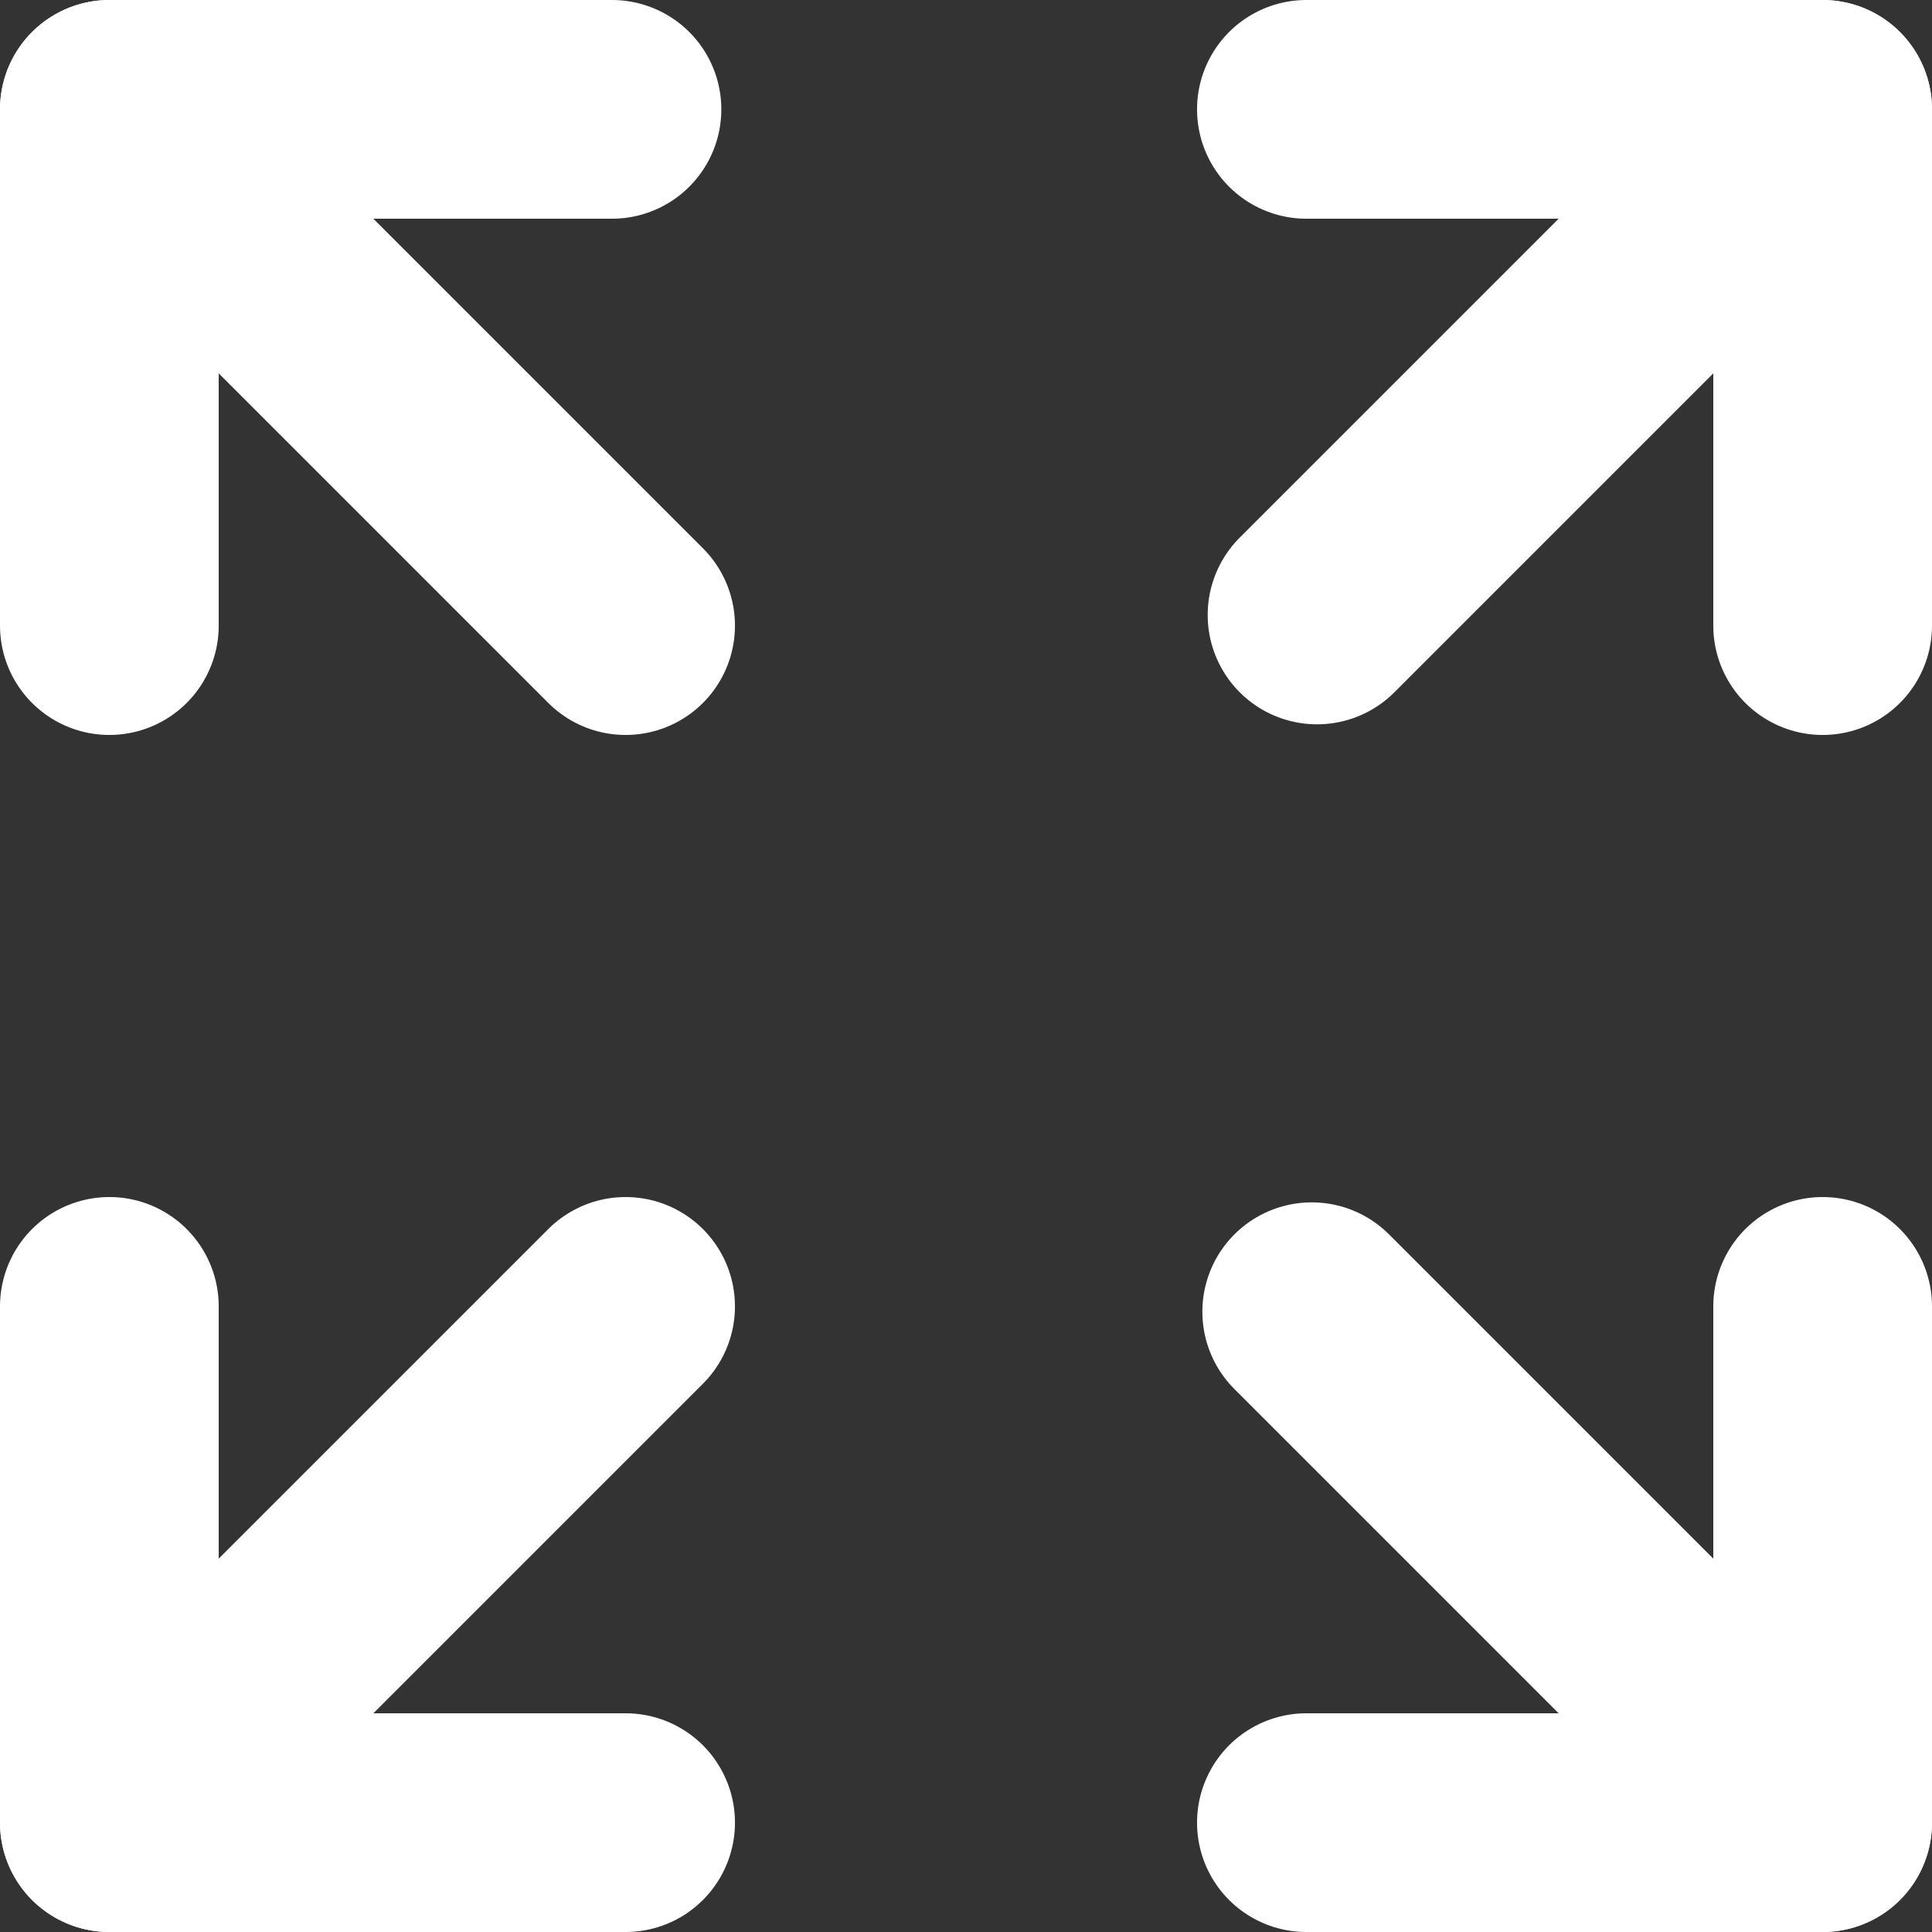
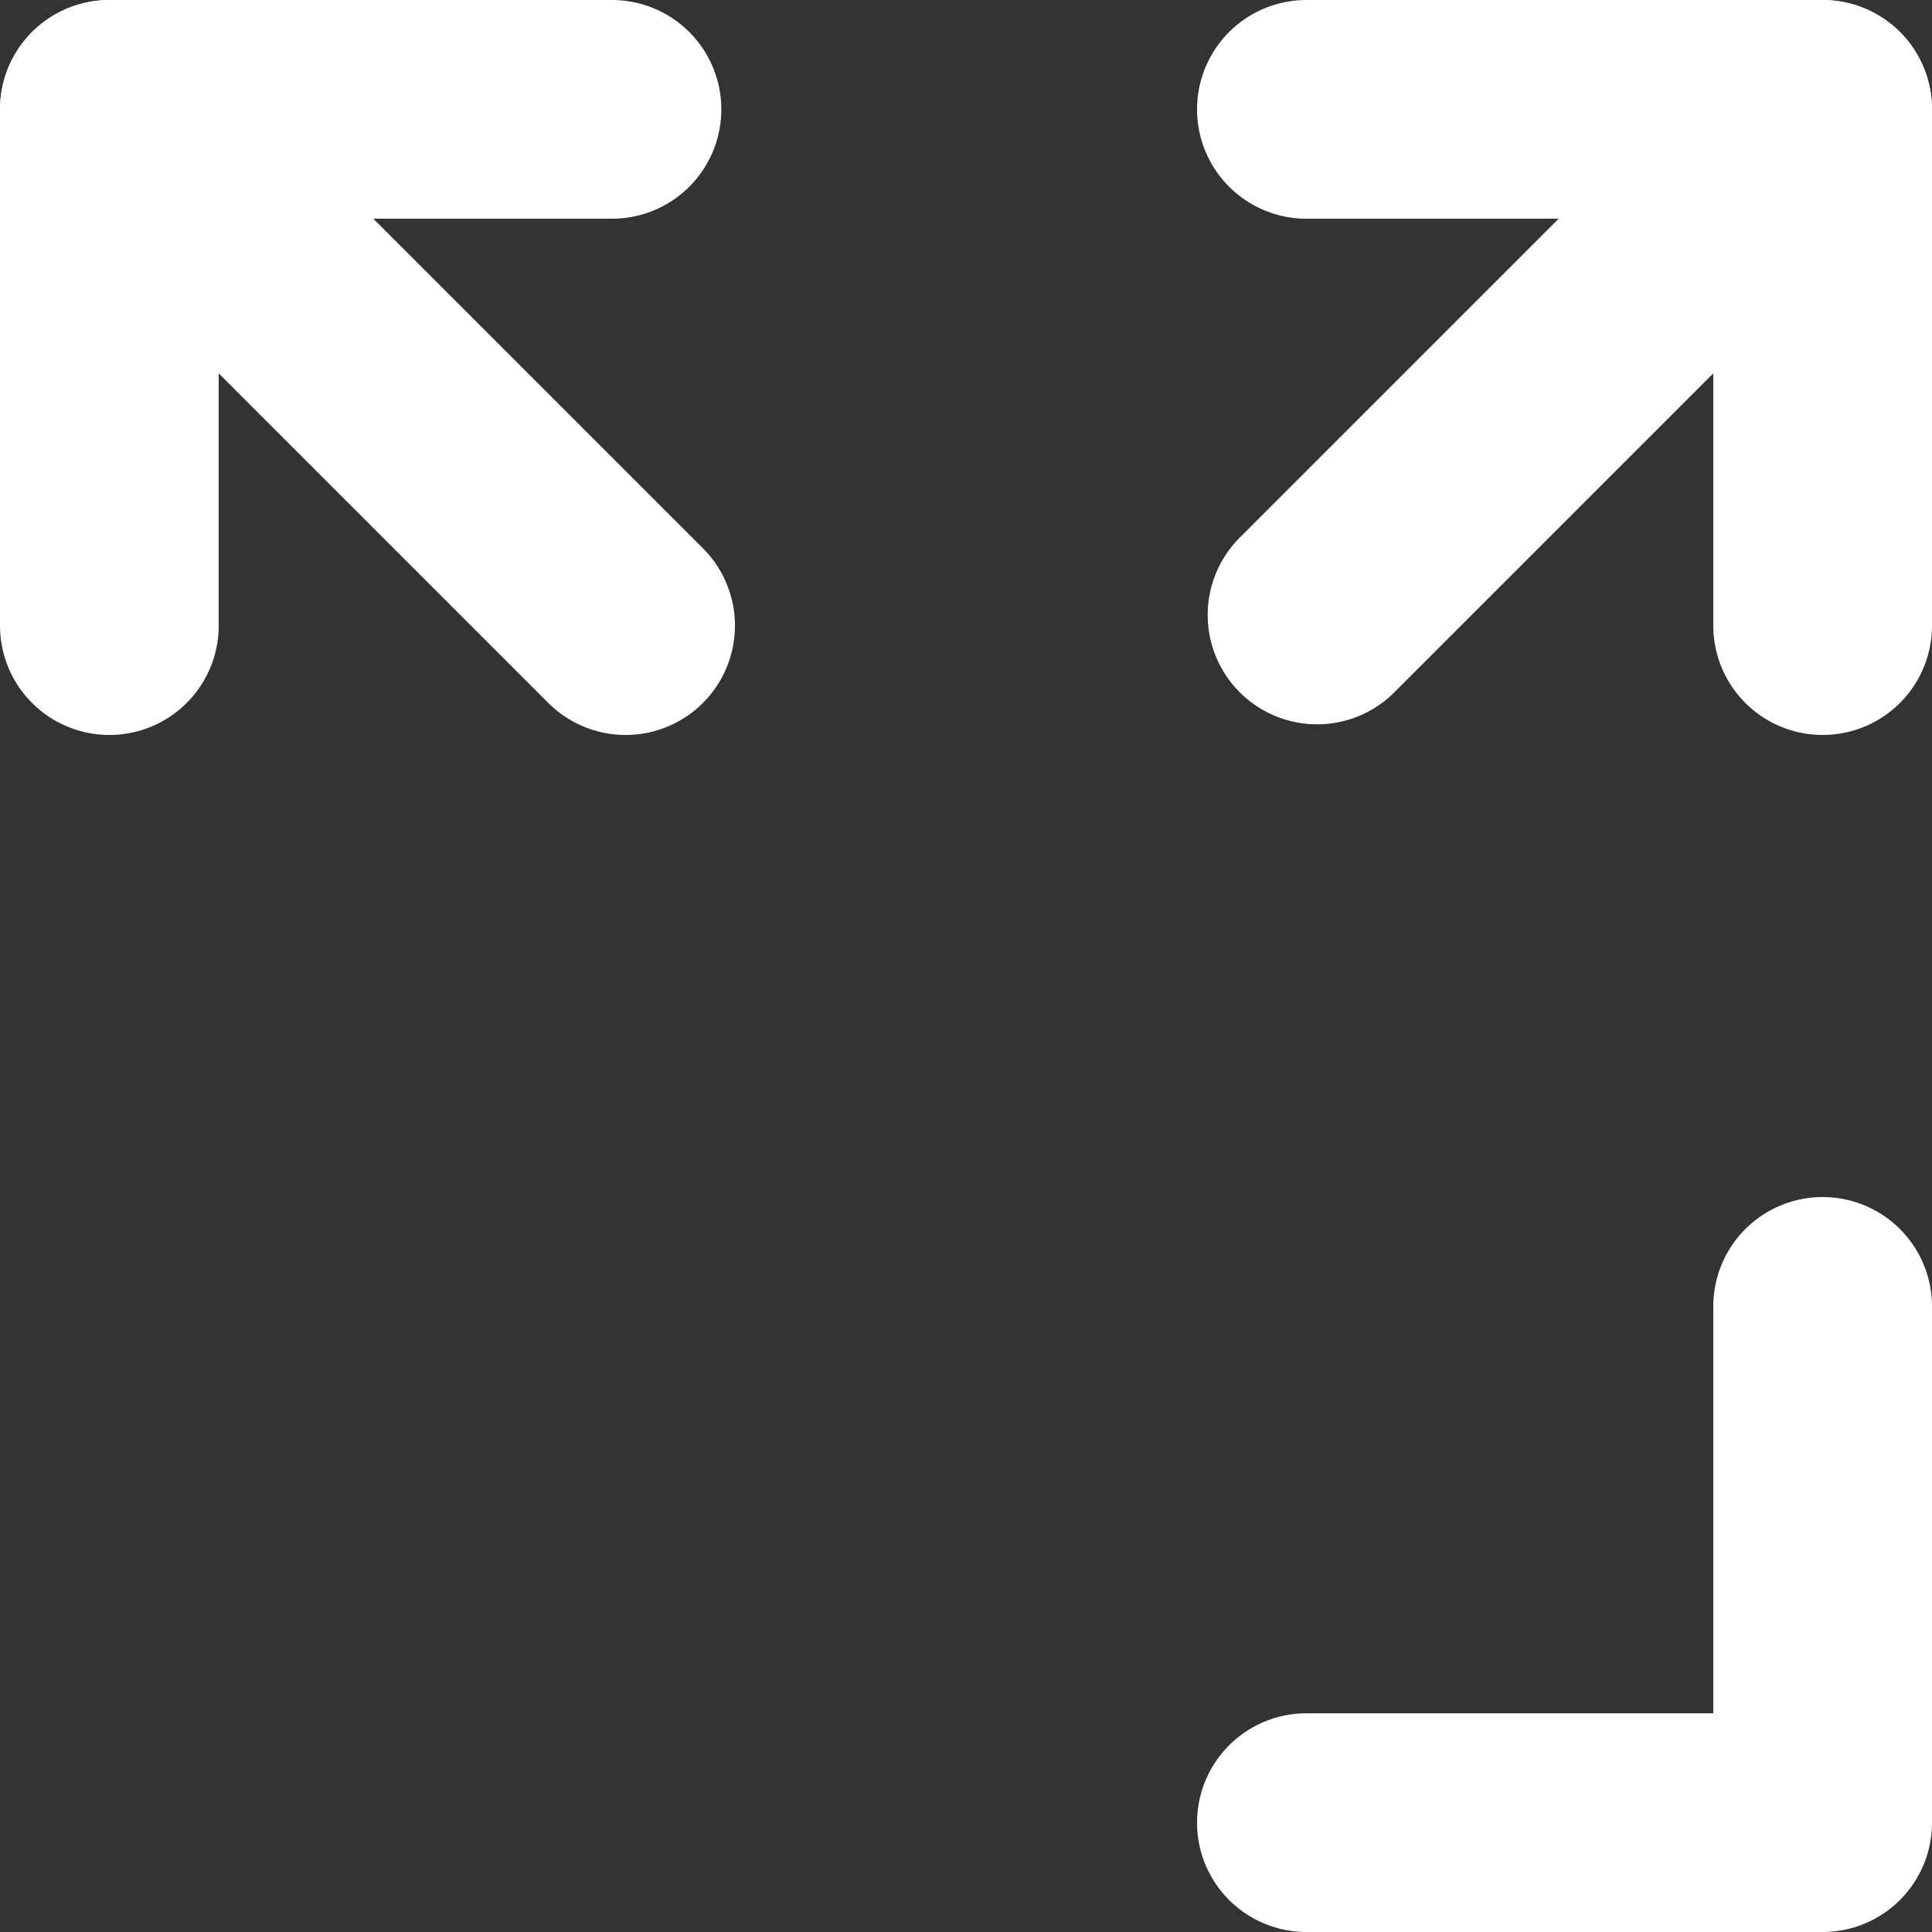
<svg xmlns="http://www.w3.org/2000/svg" id="Layer_1" viewBox="0 0 265 265">
  <rect x="0" y="0" width="265" height="265" fill="#333333" stroke="none" />
  <defs>
    <style>.cls-1{fill:none;stroke:#fff;stroke-linecap:round;stroke-linejoin:round;stroke-width:30px;}</style>
  </defs>
  <polyline class="cls-1" points="179.19 15 250 15 250 85.81" />
  <polyline class="cls-1" points="15 85.81 15 15 83.94 15" />
-   <polyline class="cls-1" points="85.81 250 15 250 15 179.19" />
  <polyline class="cls-1" points="250 179.19 250 250 179.19 250" />
  <line class="cls-1" x1="15" y1="15" x2="85.81" y2="85.81" />
  <line class="cls-1" x1="250" y1="15" x2="180.65" y2="84.35" />
-   <line class="cls-1" x1="15" y1="250" x2="85.81" y2="179.19" />
-   <line class="cls-1" x1="250" y1="250" x2="179.92" y2="179.92" />
</svg>